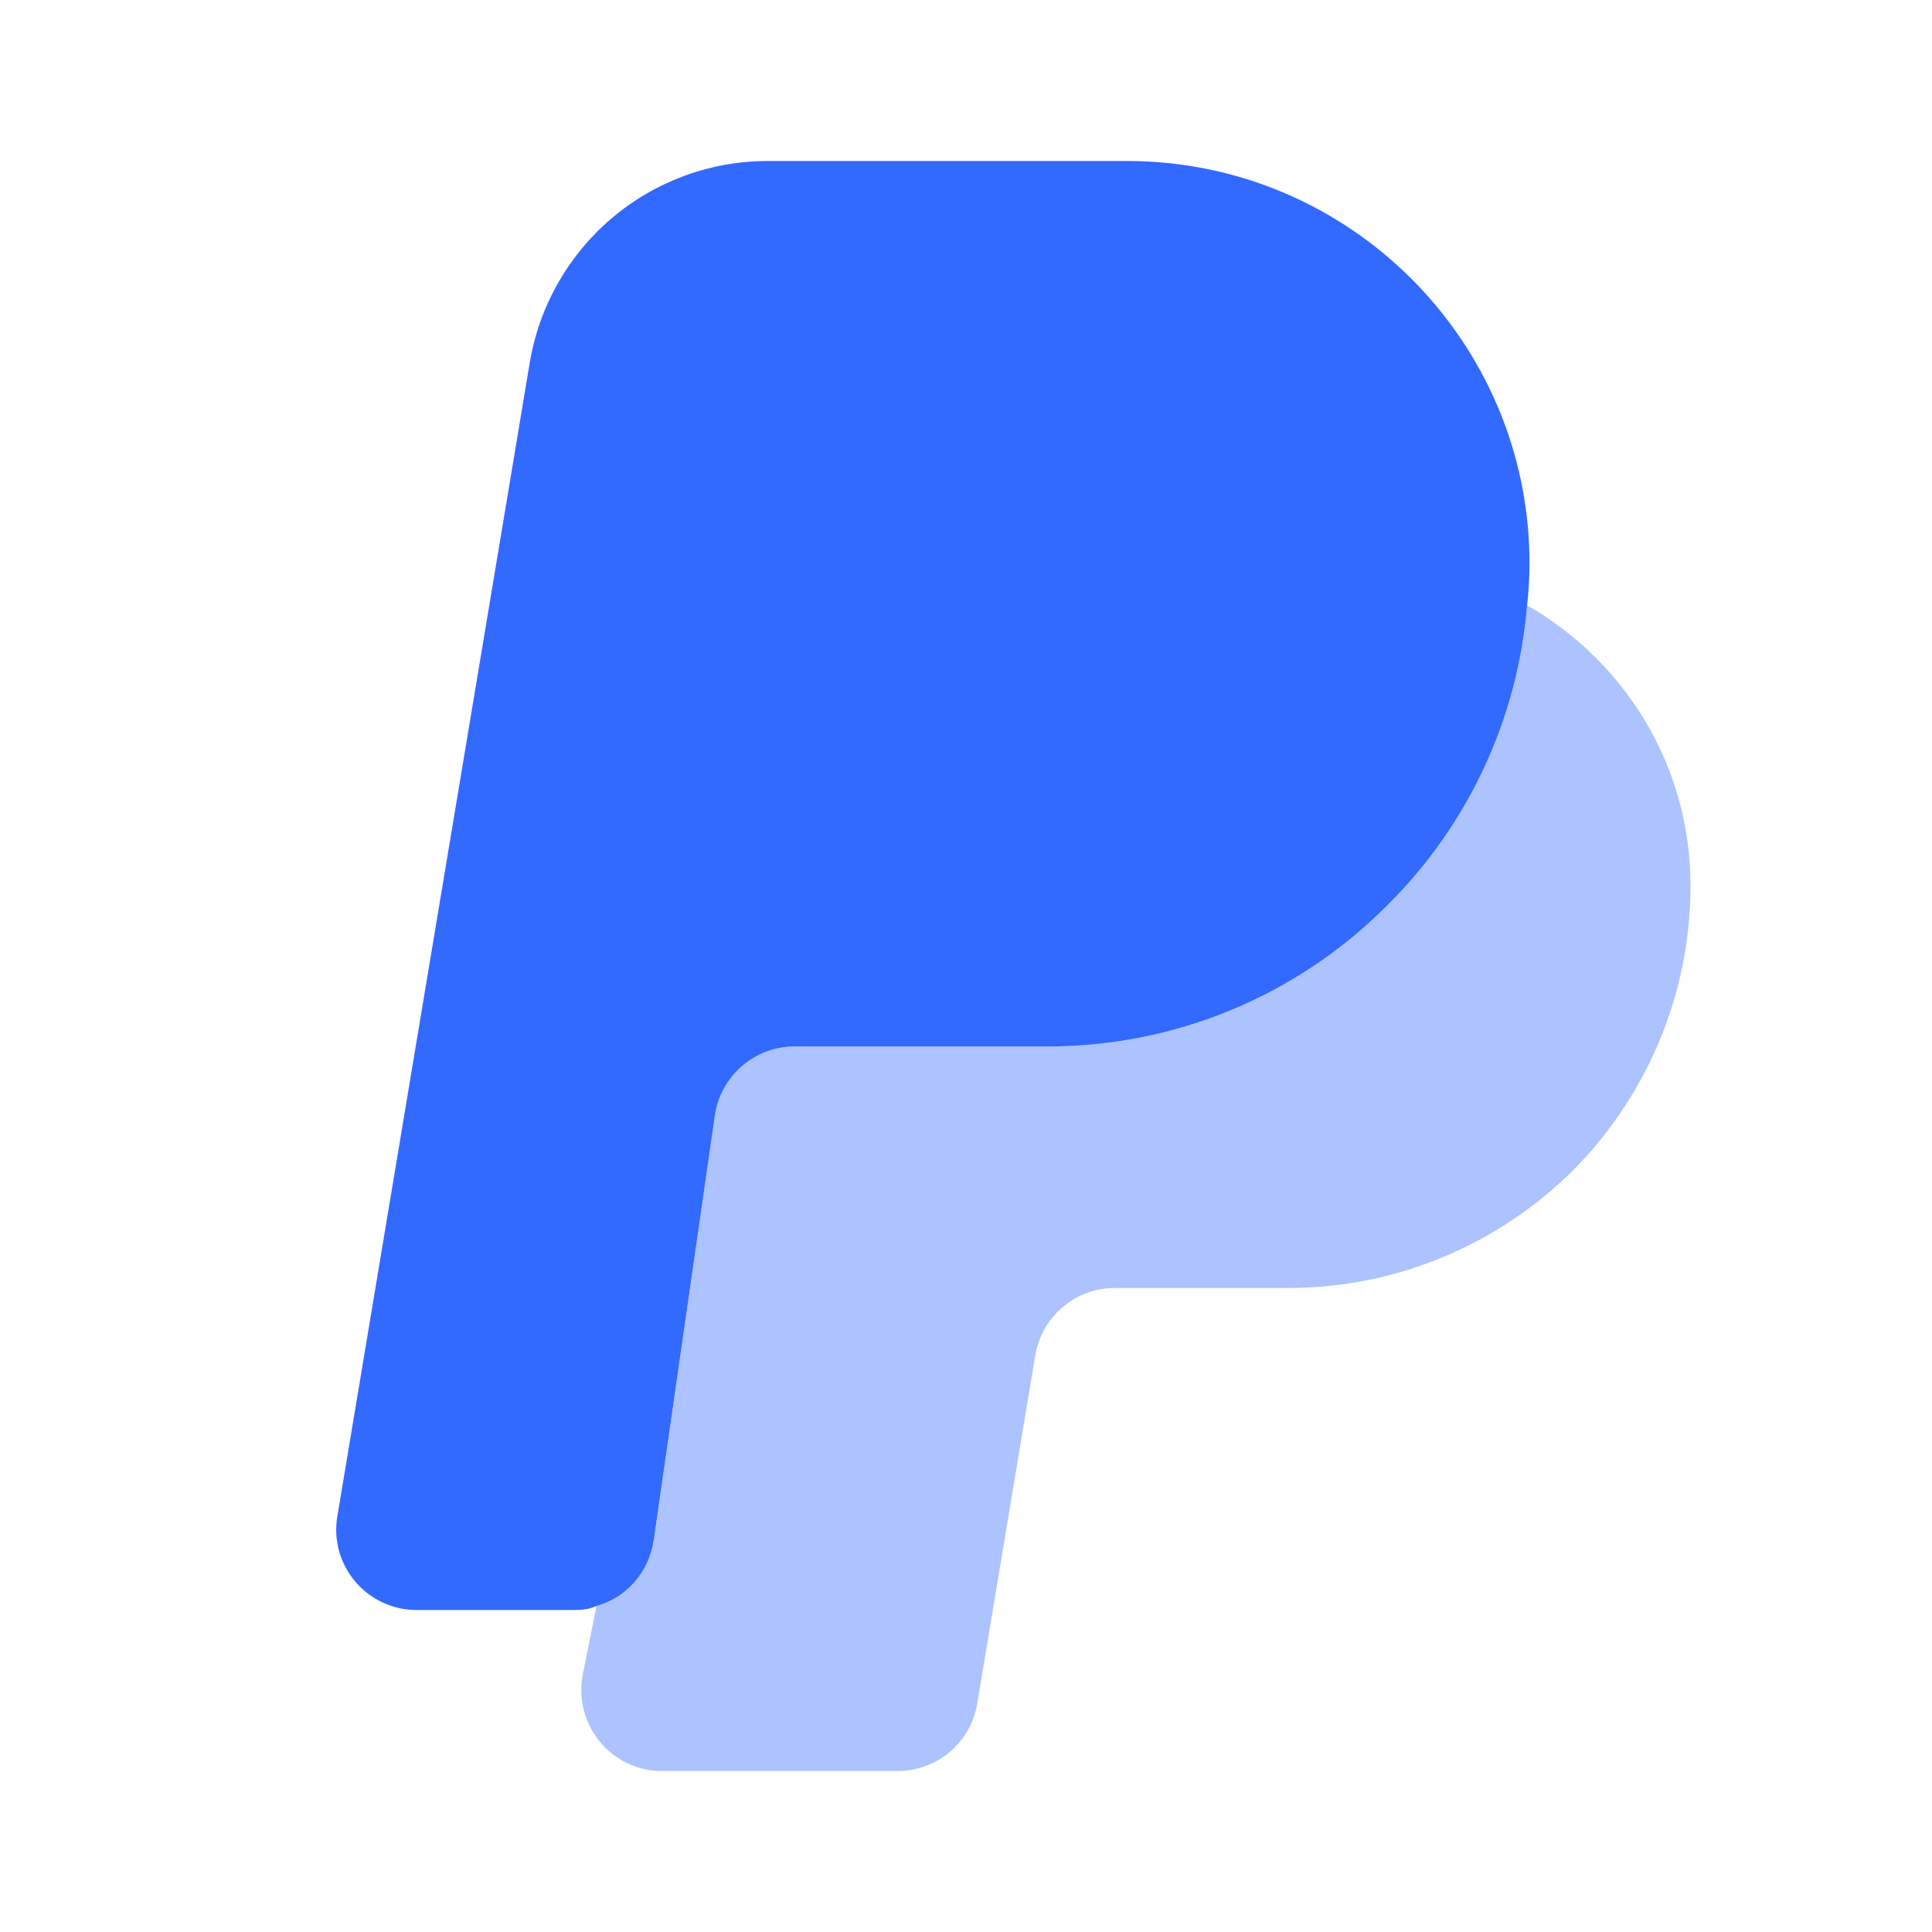
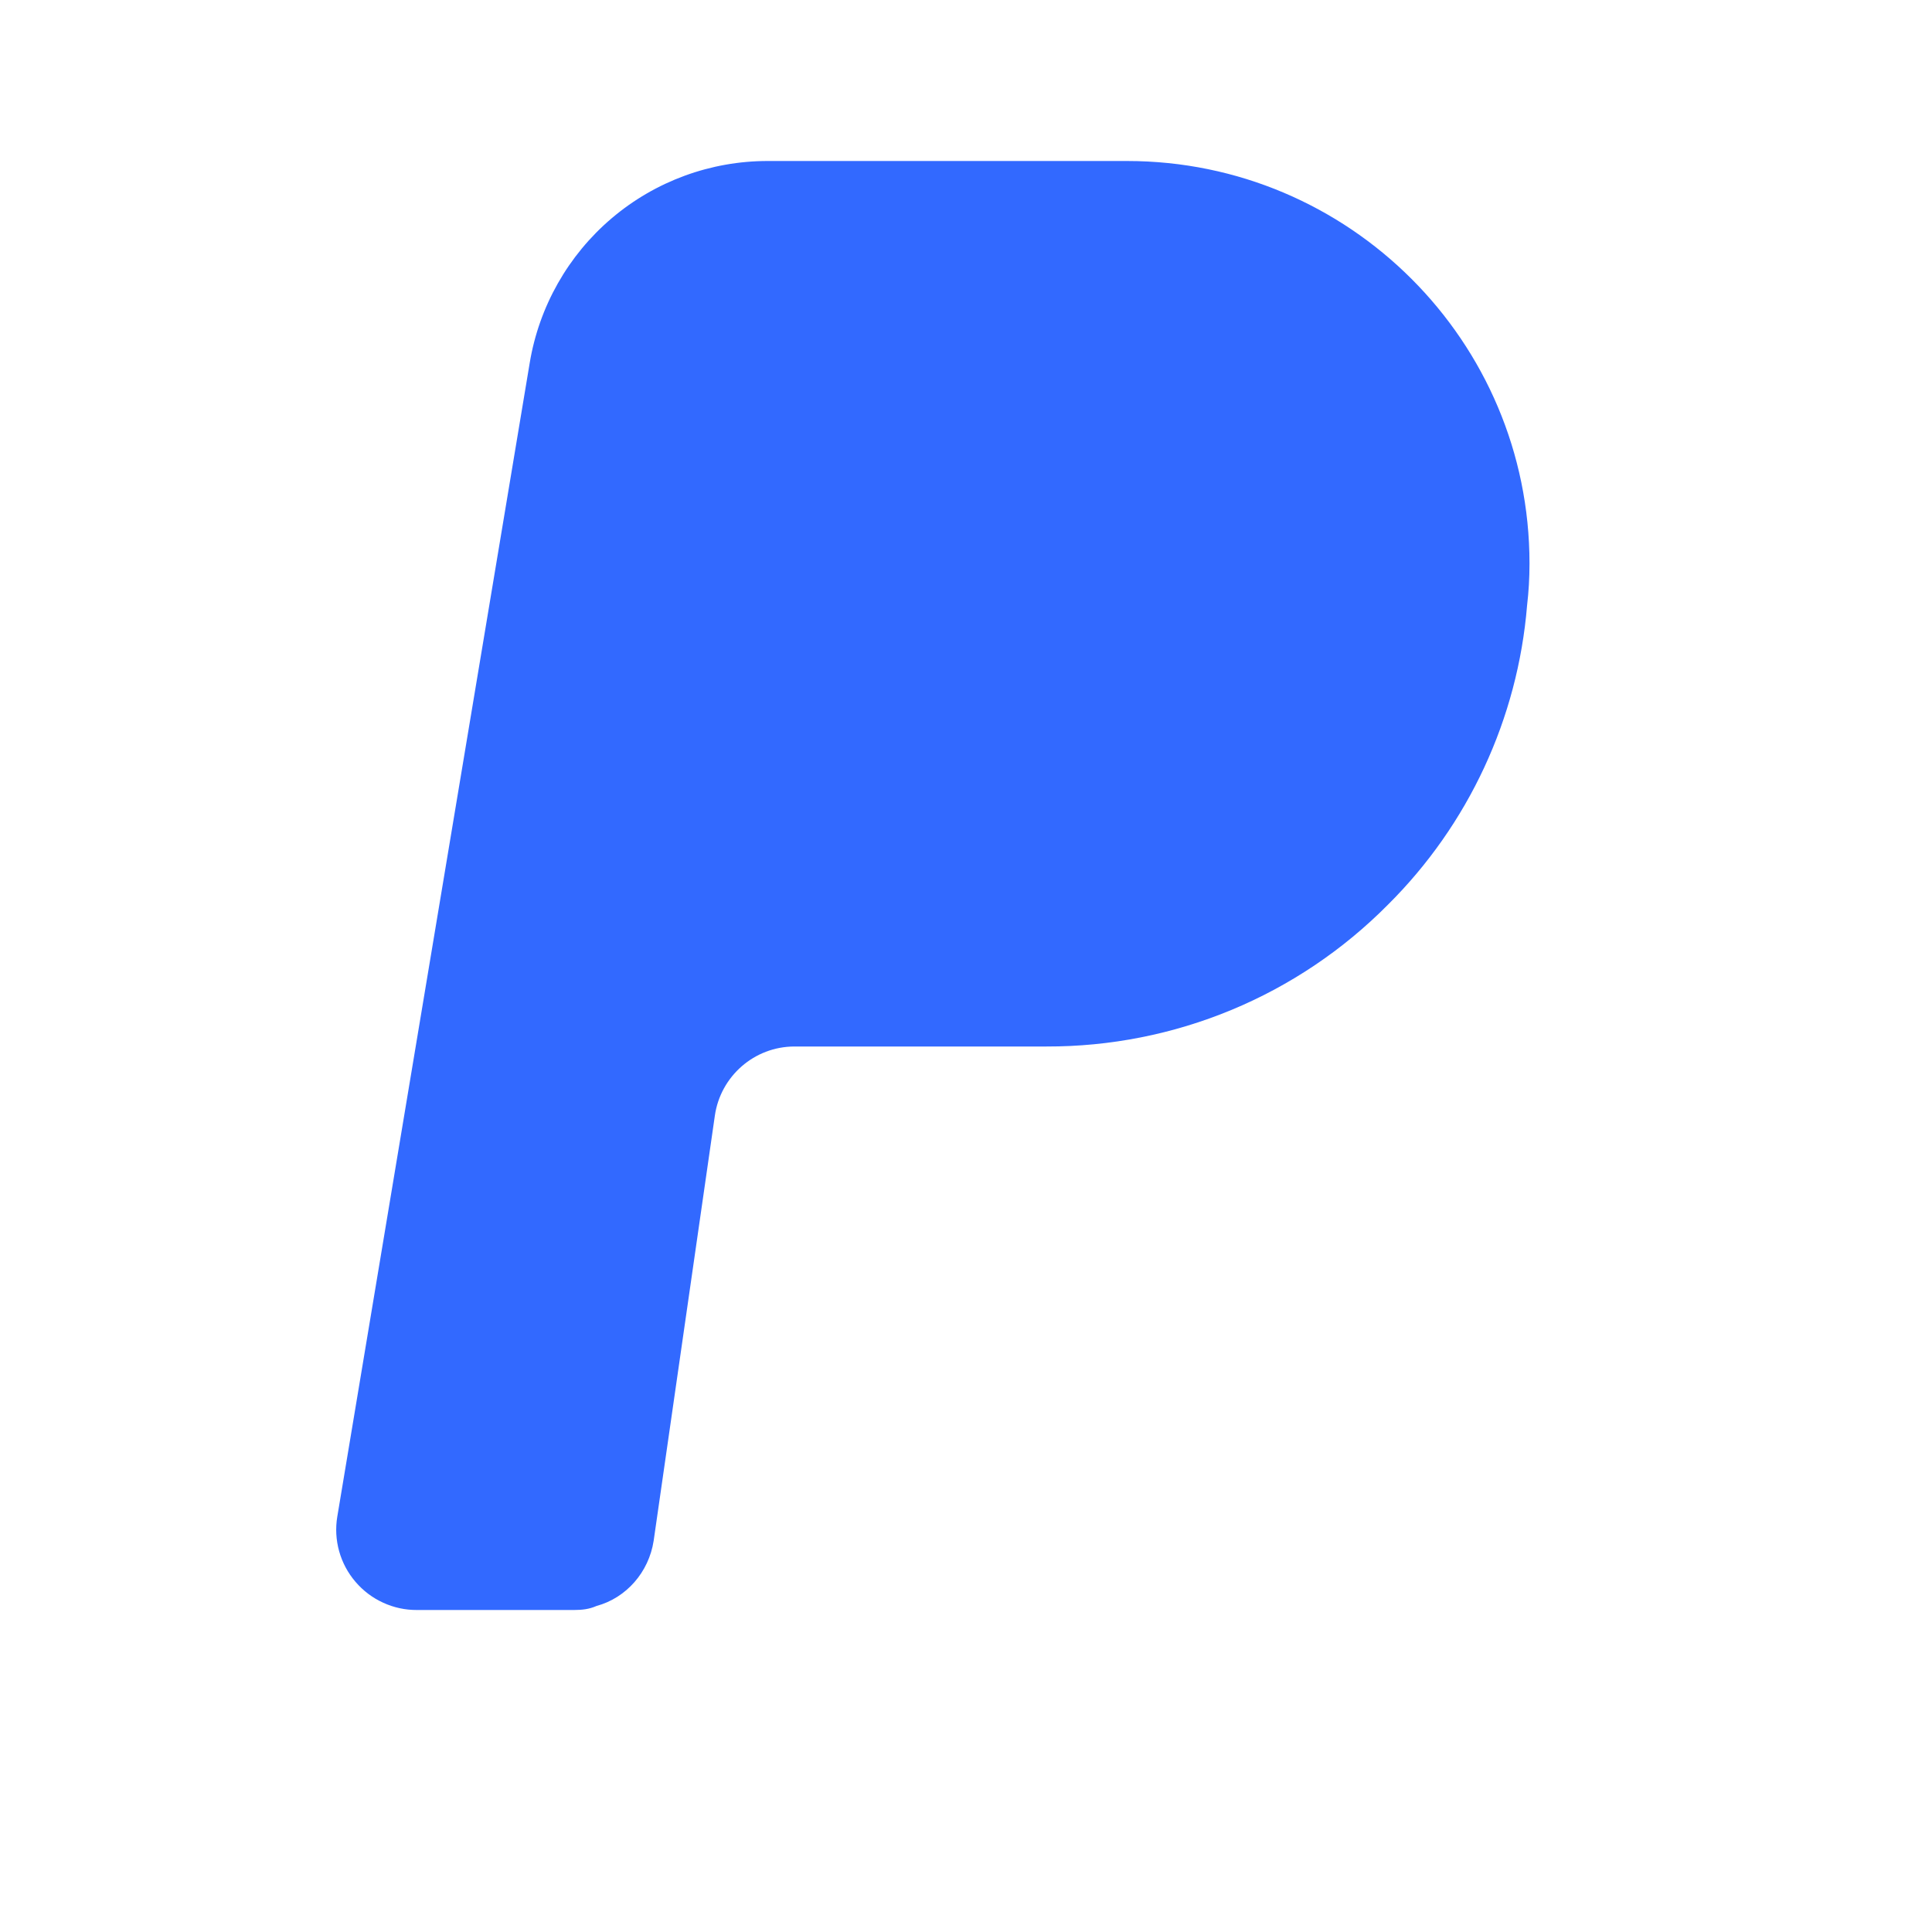
<svg xmlns="http://www.w3.org/2000/svg" width="24" height="24" viewBox="0 0 24 24" fill="none">
  <path d="M19 7C19 7.18 18.99 7.35 18.97 7.52C18.855 8.927 18.241 10.246 17.24 11.24C16.685 11.8 16.025 12.244 15.297 12.546C14.569 12.848 13.788 13.002 13 13H9.87C9.37 13 8.95 13.37 8.88 13.86L8.12 19.14C8.06 19.53 7.78 19.85 7.41 19.95C7.32 19.99 7.23 20 7.13 20H5.18C5.035 20.001 4.891 19.97 4.759 19.909C4.627 19.849 4.51 19.76 4.416 19.65C4.321 19.539 4.252 19.41 4.213 19.27C4.174 19.13 4.166 18.983 4.19 18.84L6.58 4.51C6.696 3.809 7.057 3.171 7.599 2.711C8.141 2.251 8.829 1.999 9.54 2H14C16.76 2 19 4.24 19 7Z" fill="#3269FF" />
-   <path opacity="0.4" d="M21 11C21 12.38 20.44 13.63 19.54 14.54C18.63 15.44 17.38 16 16 16H13.85C13.612 15.999 13.382 16.084 13.2 16.238C13.019 16.392 12.898 16.605 12.86 16.84L12.14 21.16C12.102 21.395 11.981 21.609 11.8 21.762C11.618 21.916 11.388 22.001 11.15 22H8.22C7.59 22 7.12 21.42 7.24 20.8L7.41 19.95C7.78 19.85 8.06 19.53 8.12 19.14L8.88 13.86C8.95 13.37 9.37 13 9.87 13H13C14.66 13 16.16 12.33 17.24 11.24C18.21 10.28 18.85 8.97 18.97 7.52C20.18 8.21 21 9.51 21 11Z" fill="#3269FF" />
</svg>